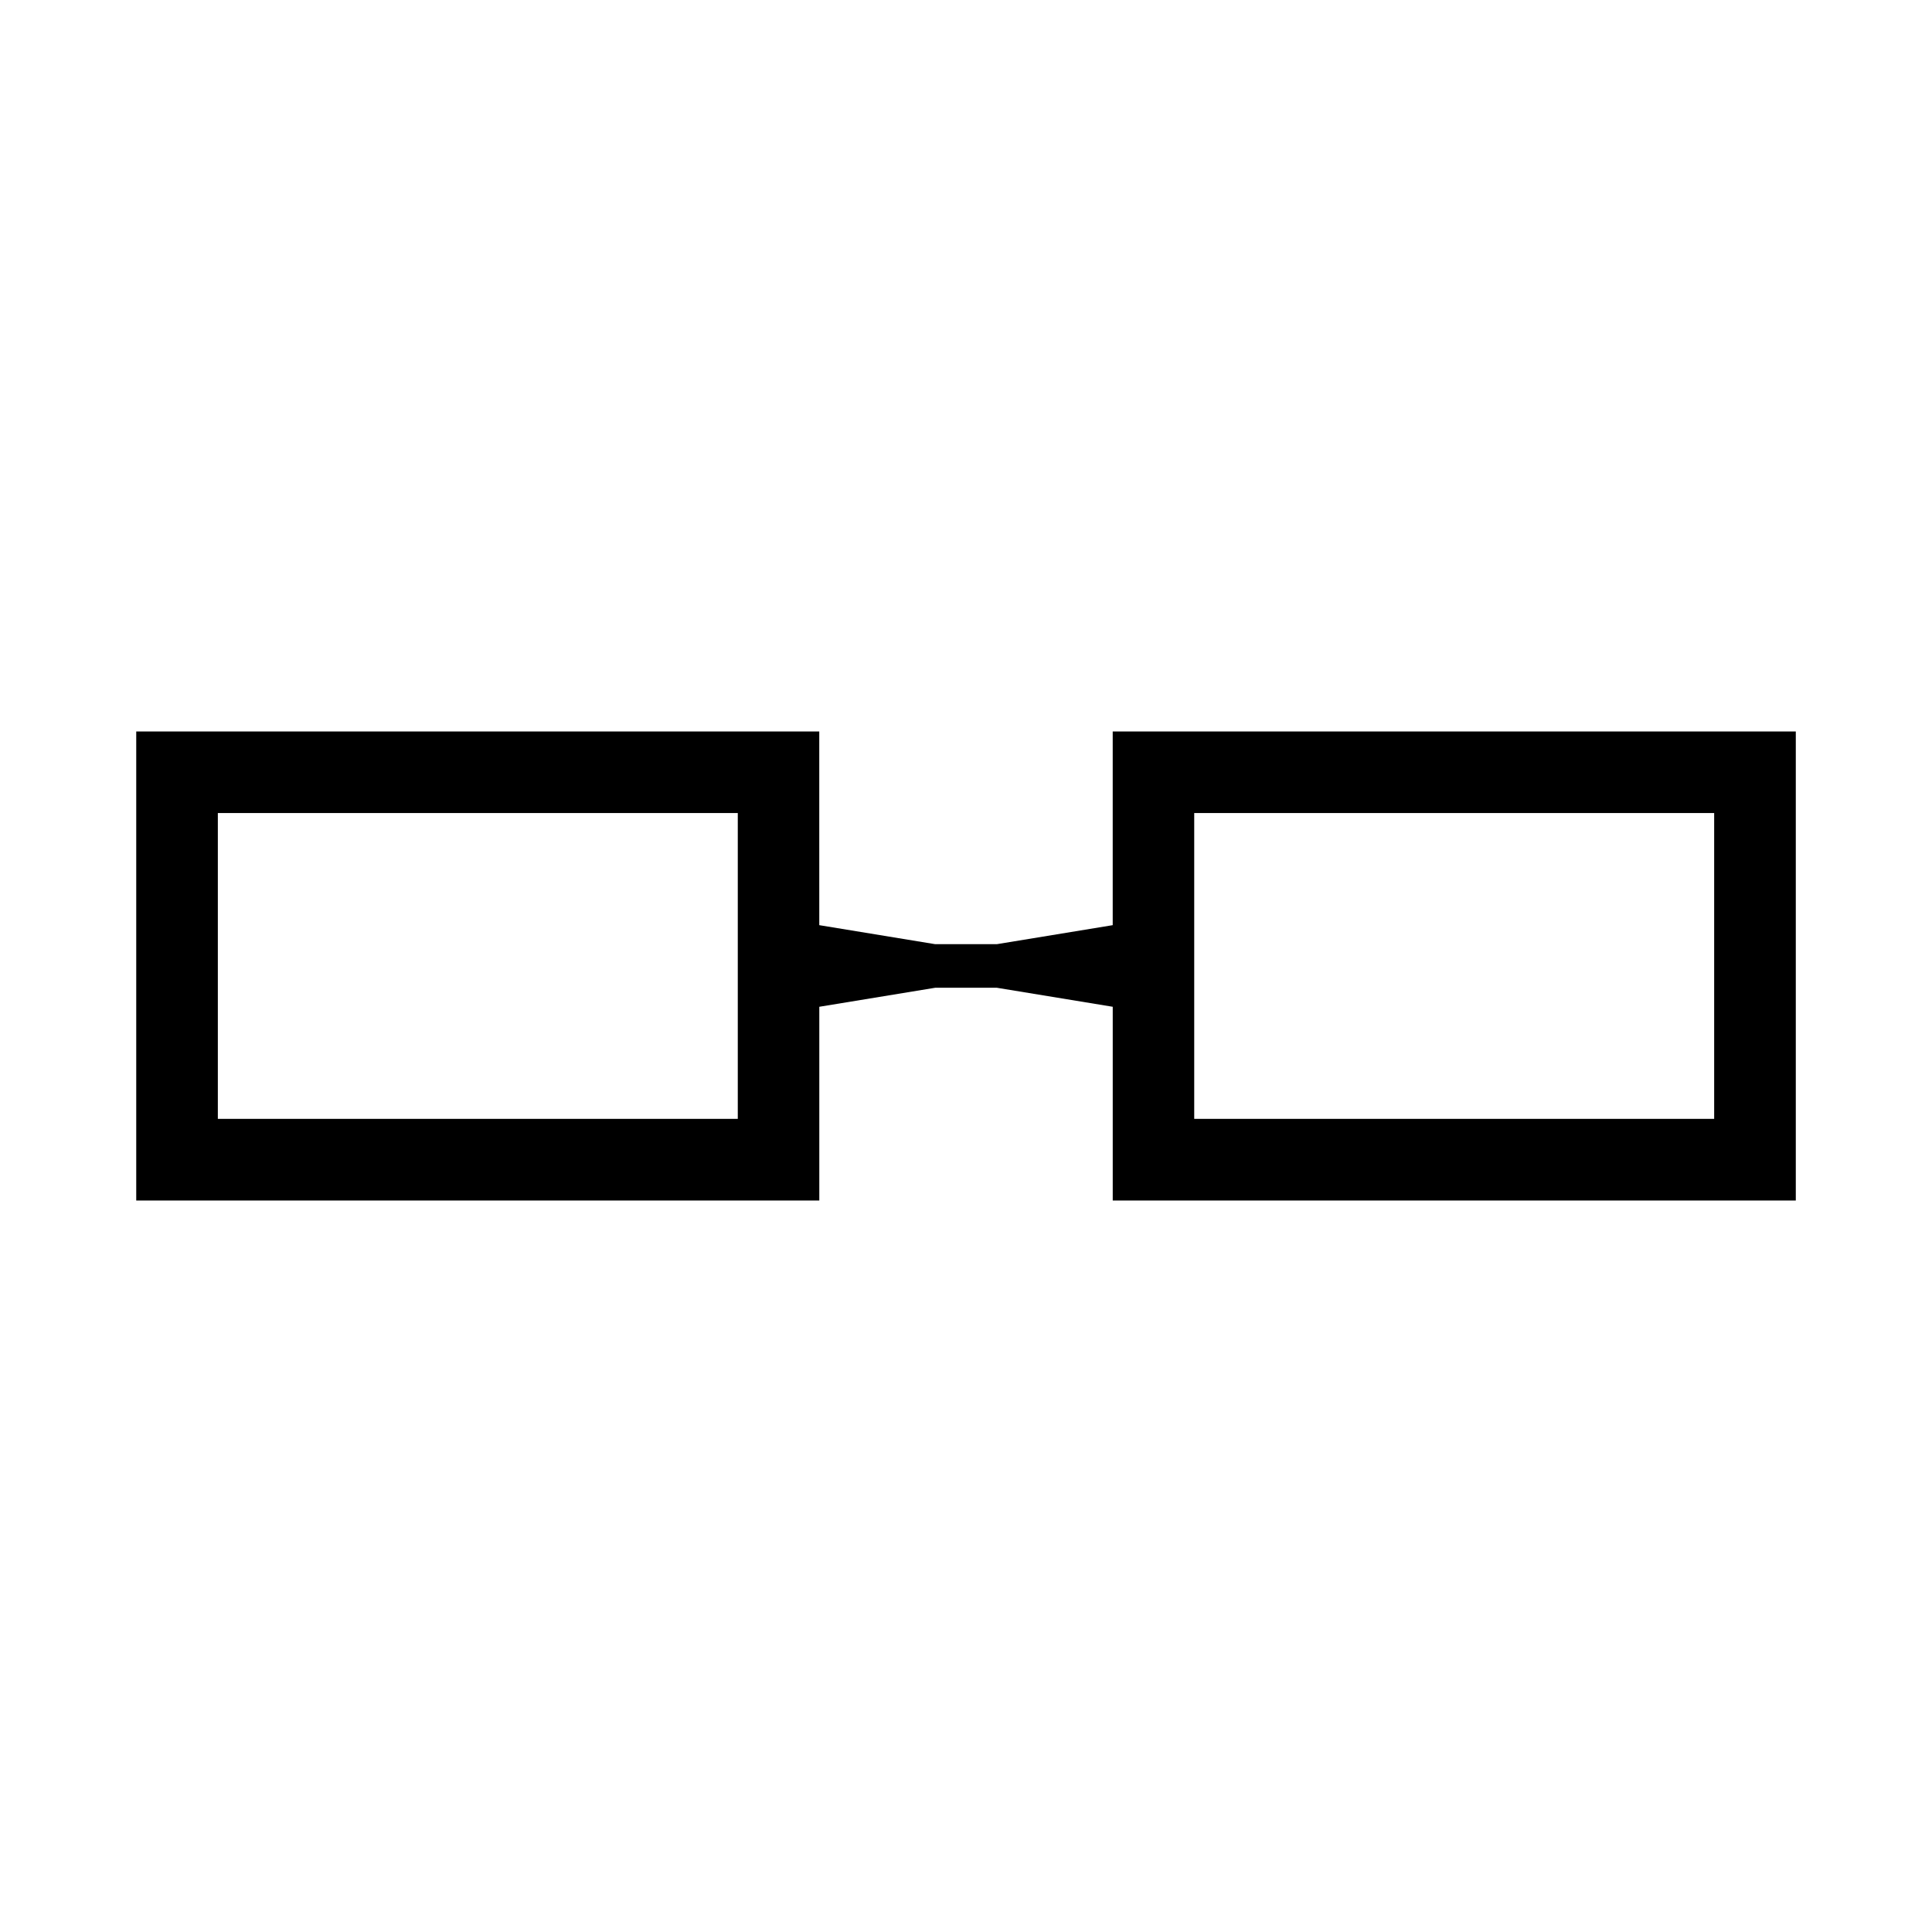
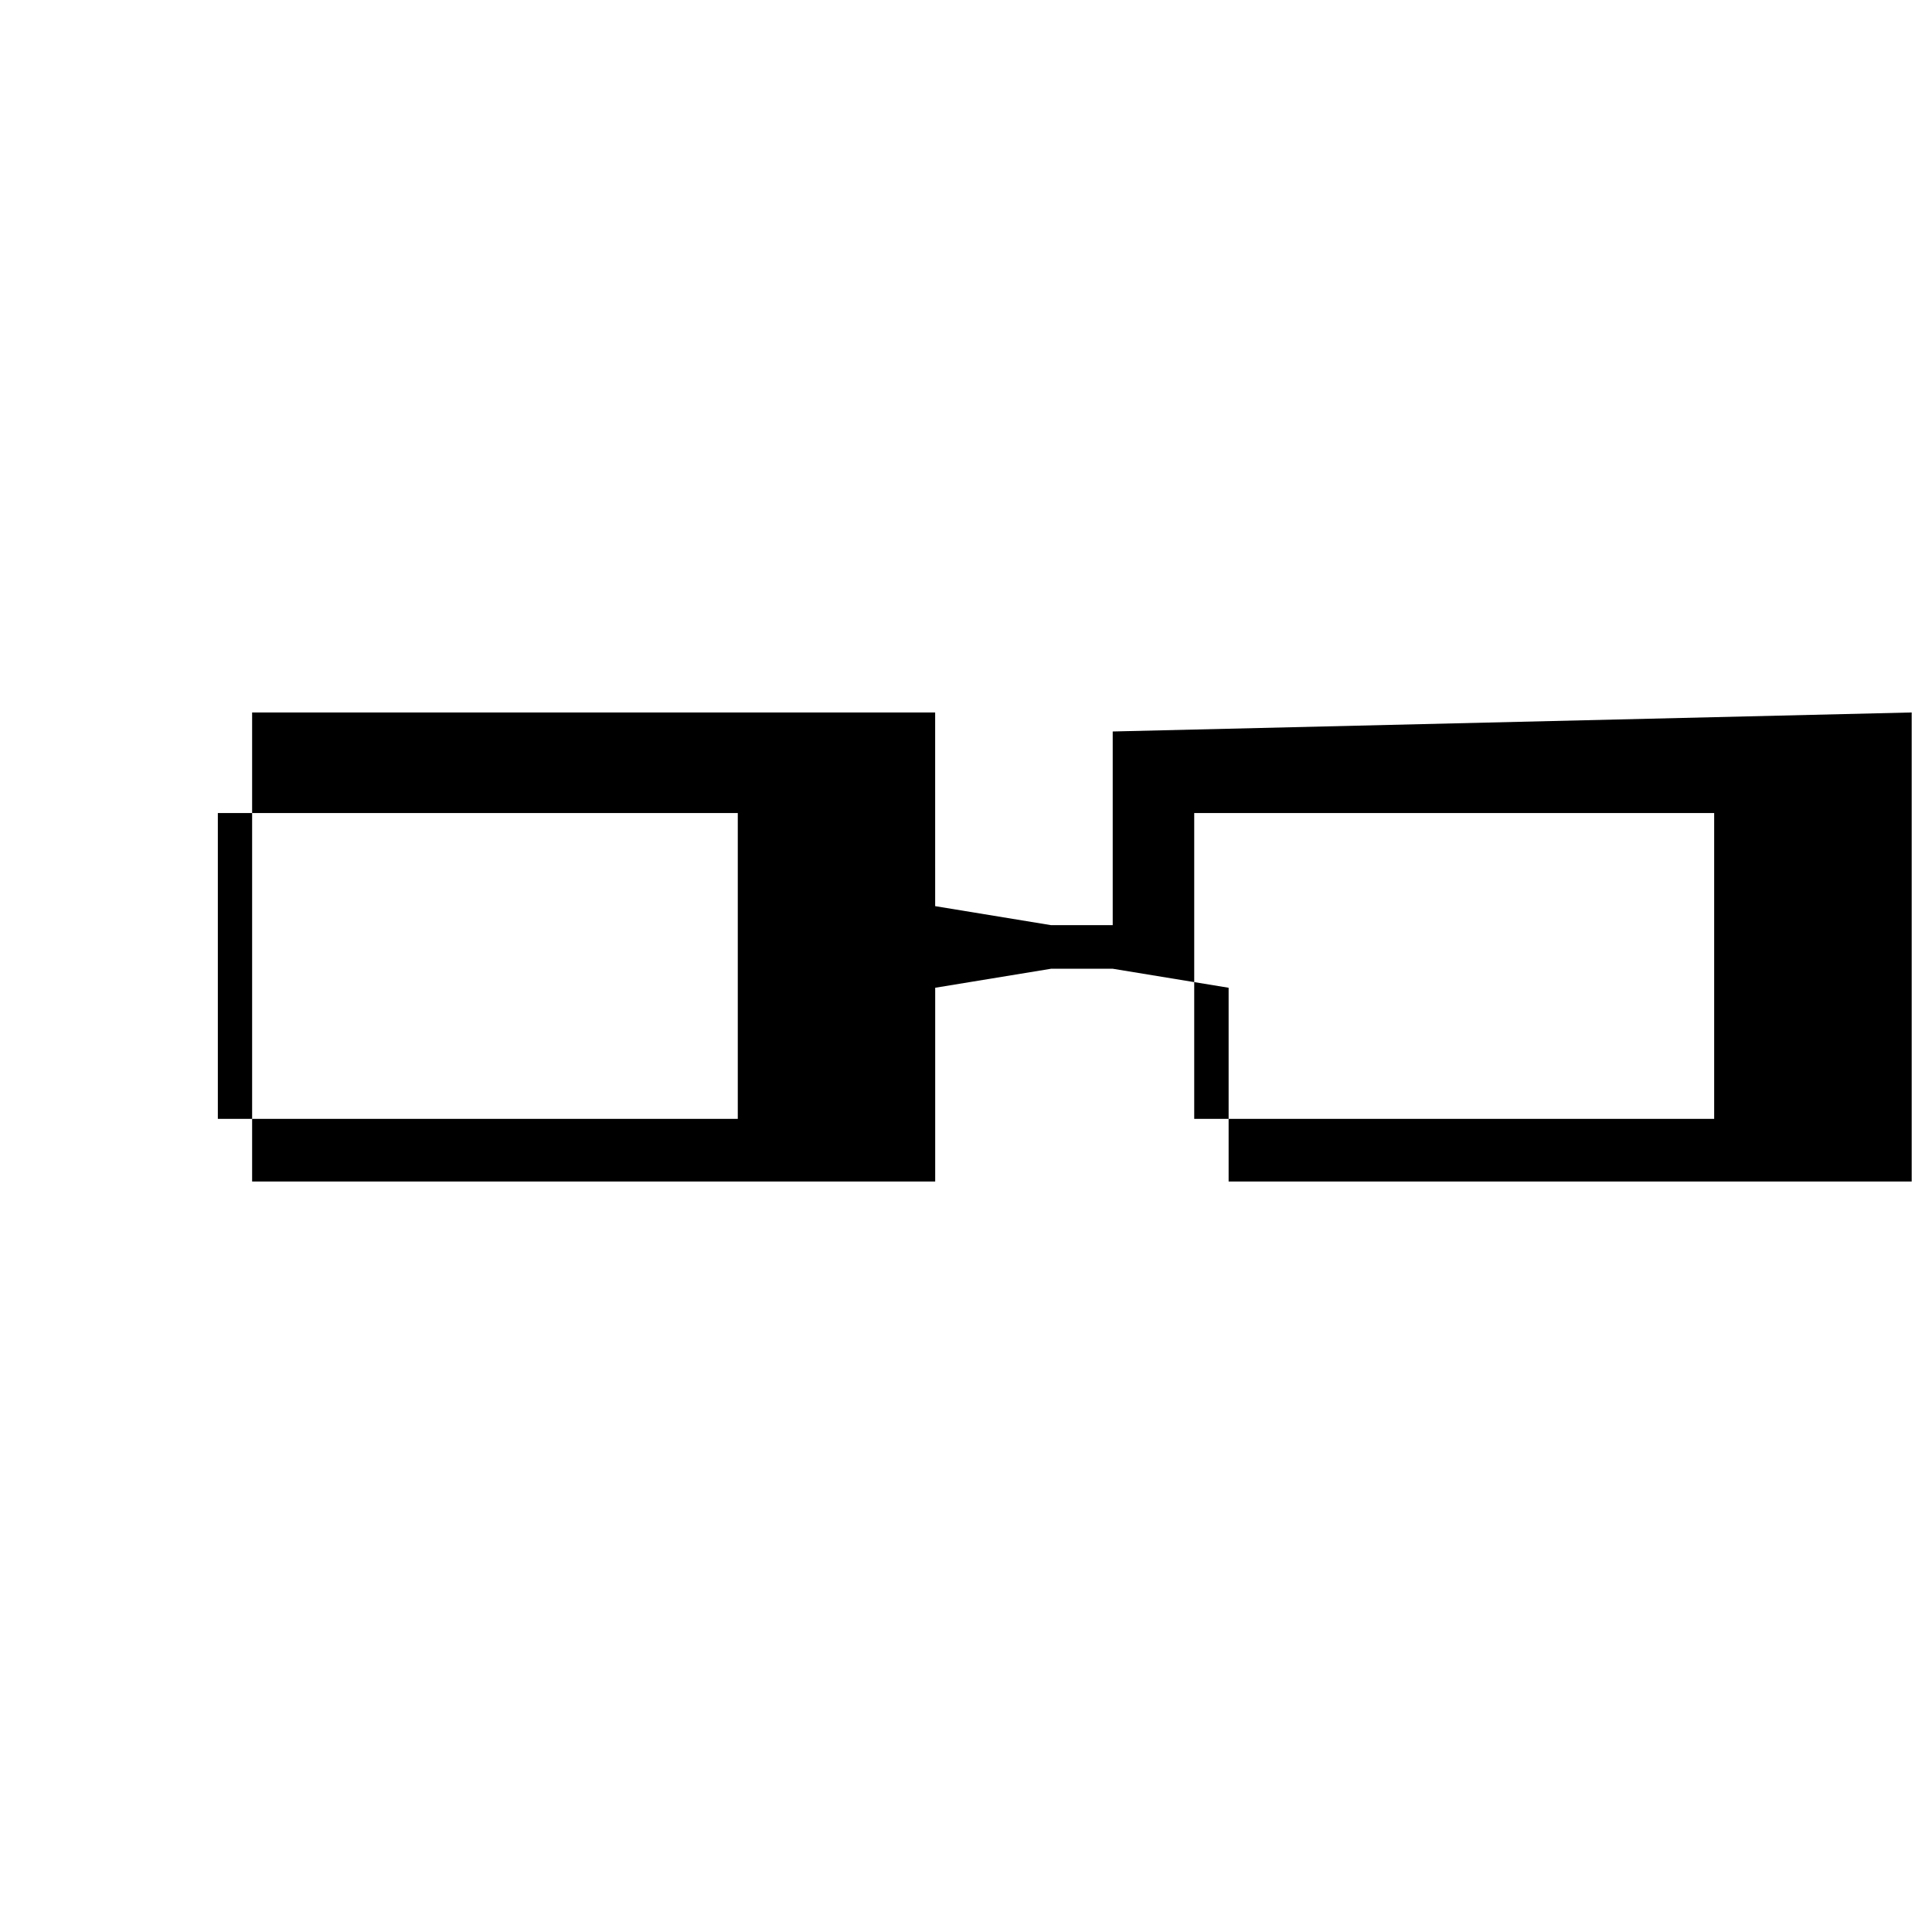
<svg xmlns="http://www.w3.org/2000/svg" fill="#000000" width="800px" height="800px" version="1.1" viewBox="144 144 512 512">
-   <path d="m438.88 337.85v51.328l-30.711 5.039h-16.34l-30.711-5.039-0.004-51.328h-181.01v124.3h181.02v-51.344l30.711-5.039h16.34l30.711 5.039v51.344h181.02v-124.3zm-99.359 102.66h-137.79v-81.047h137.79zm258.75 0h-137.79v-81.051h137.79z" />
+   <path d="m438.88 337.85v51.328h-16.34l-30.711-5.039-0.004-51.328h-181.01v124.3h181.02v-51.344l30.711-5.039h16.34l30.711 5.039v51.344h181.02v-124.3zm-99.359 102.66h-137.79v-81.047h137.79zm258.75 0h-137.79v-81.051h137.79z" />
</svg>